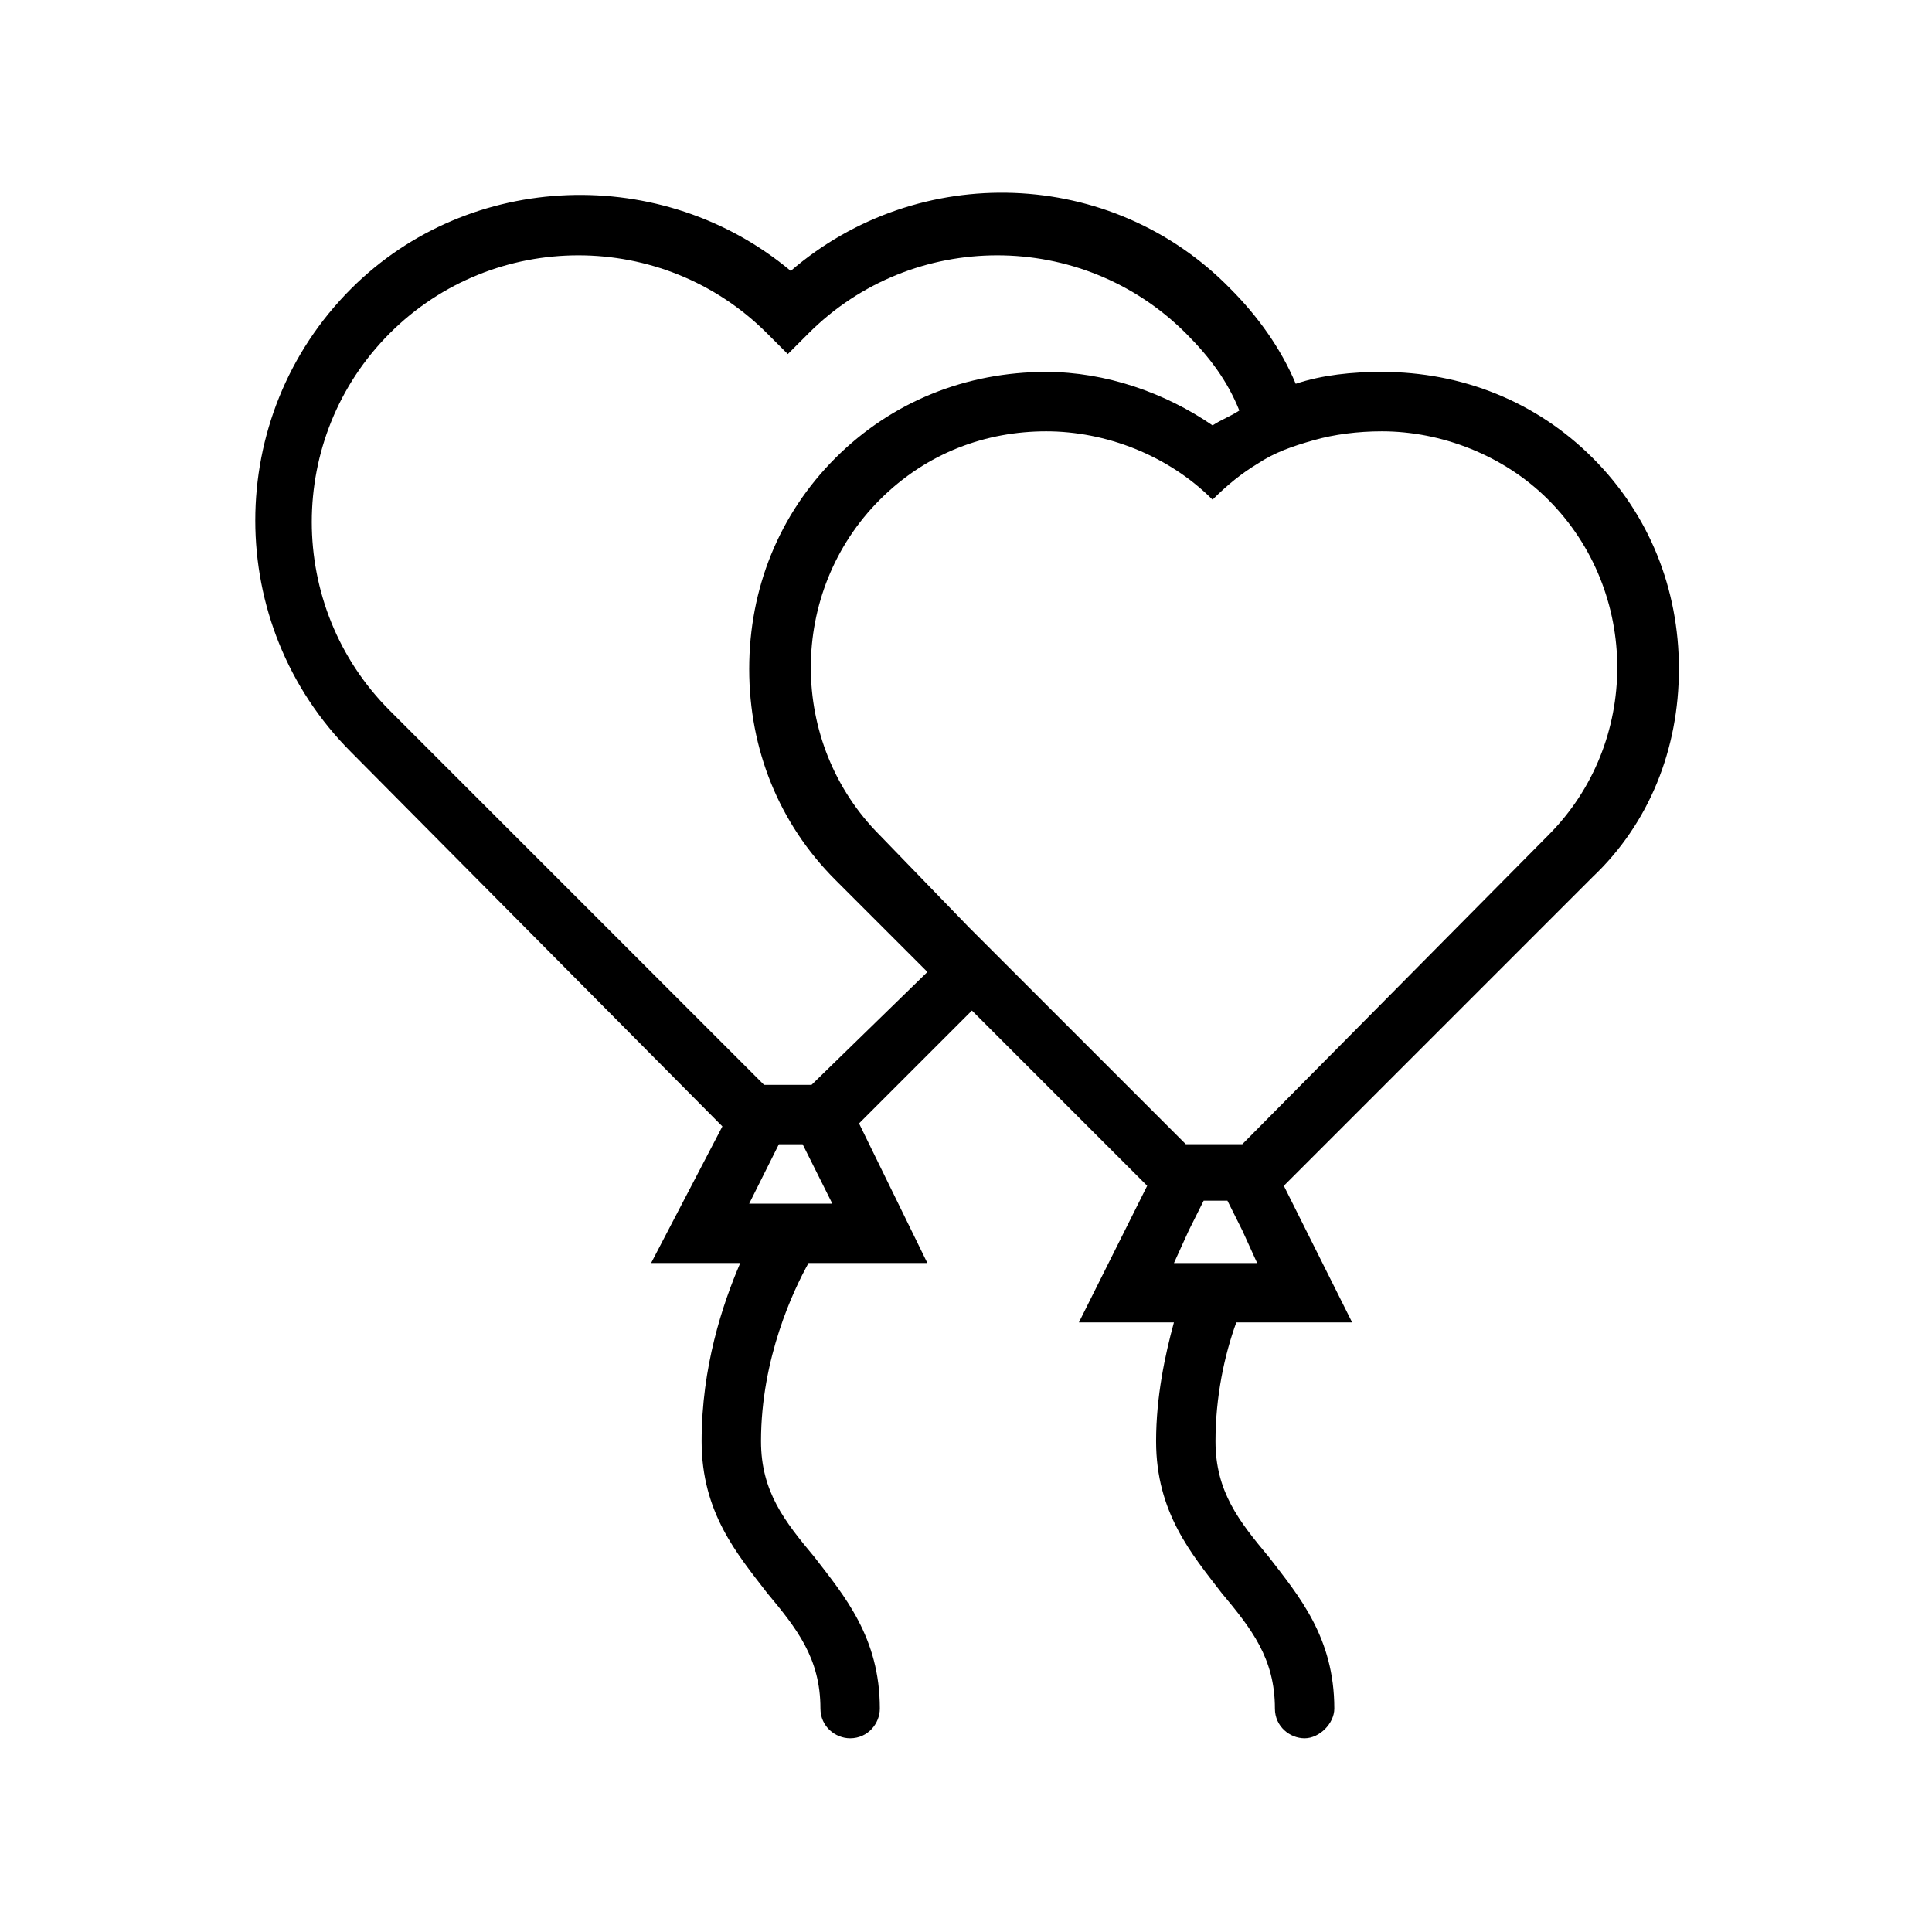
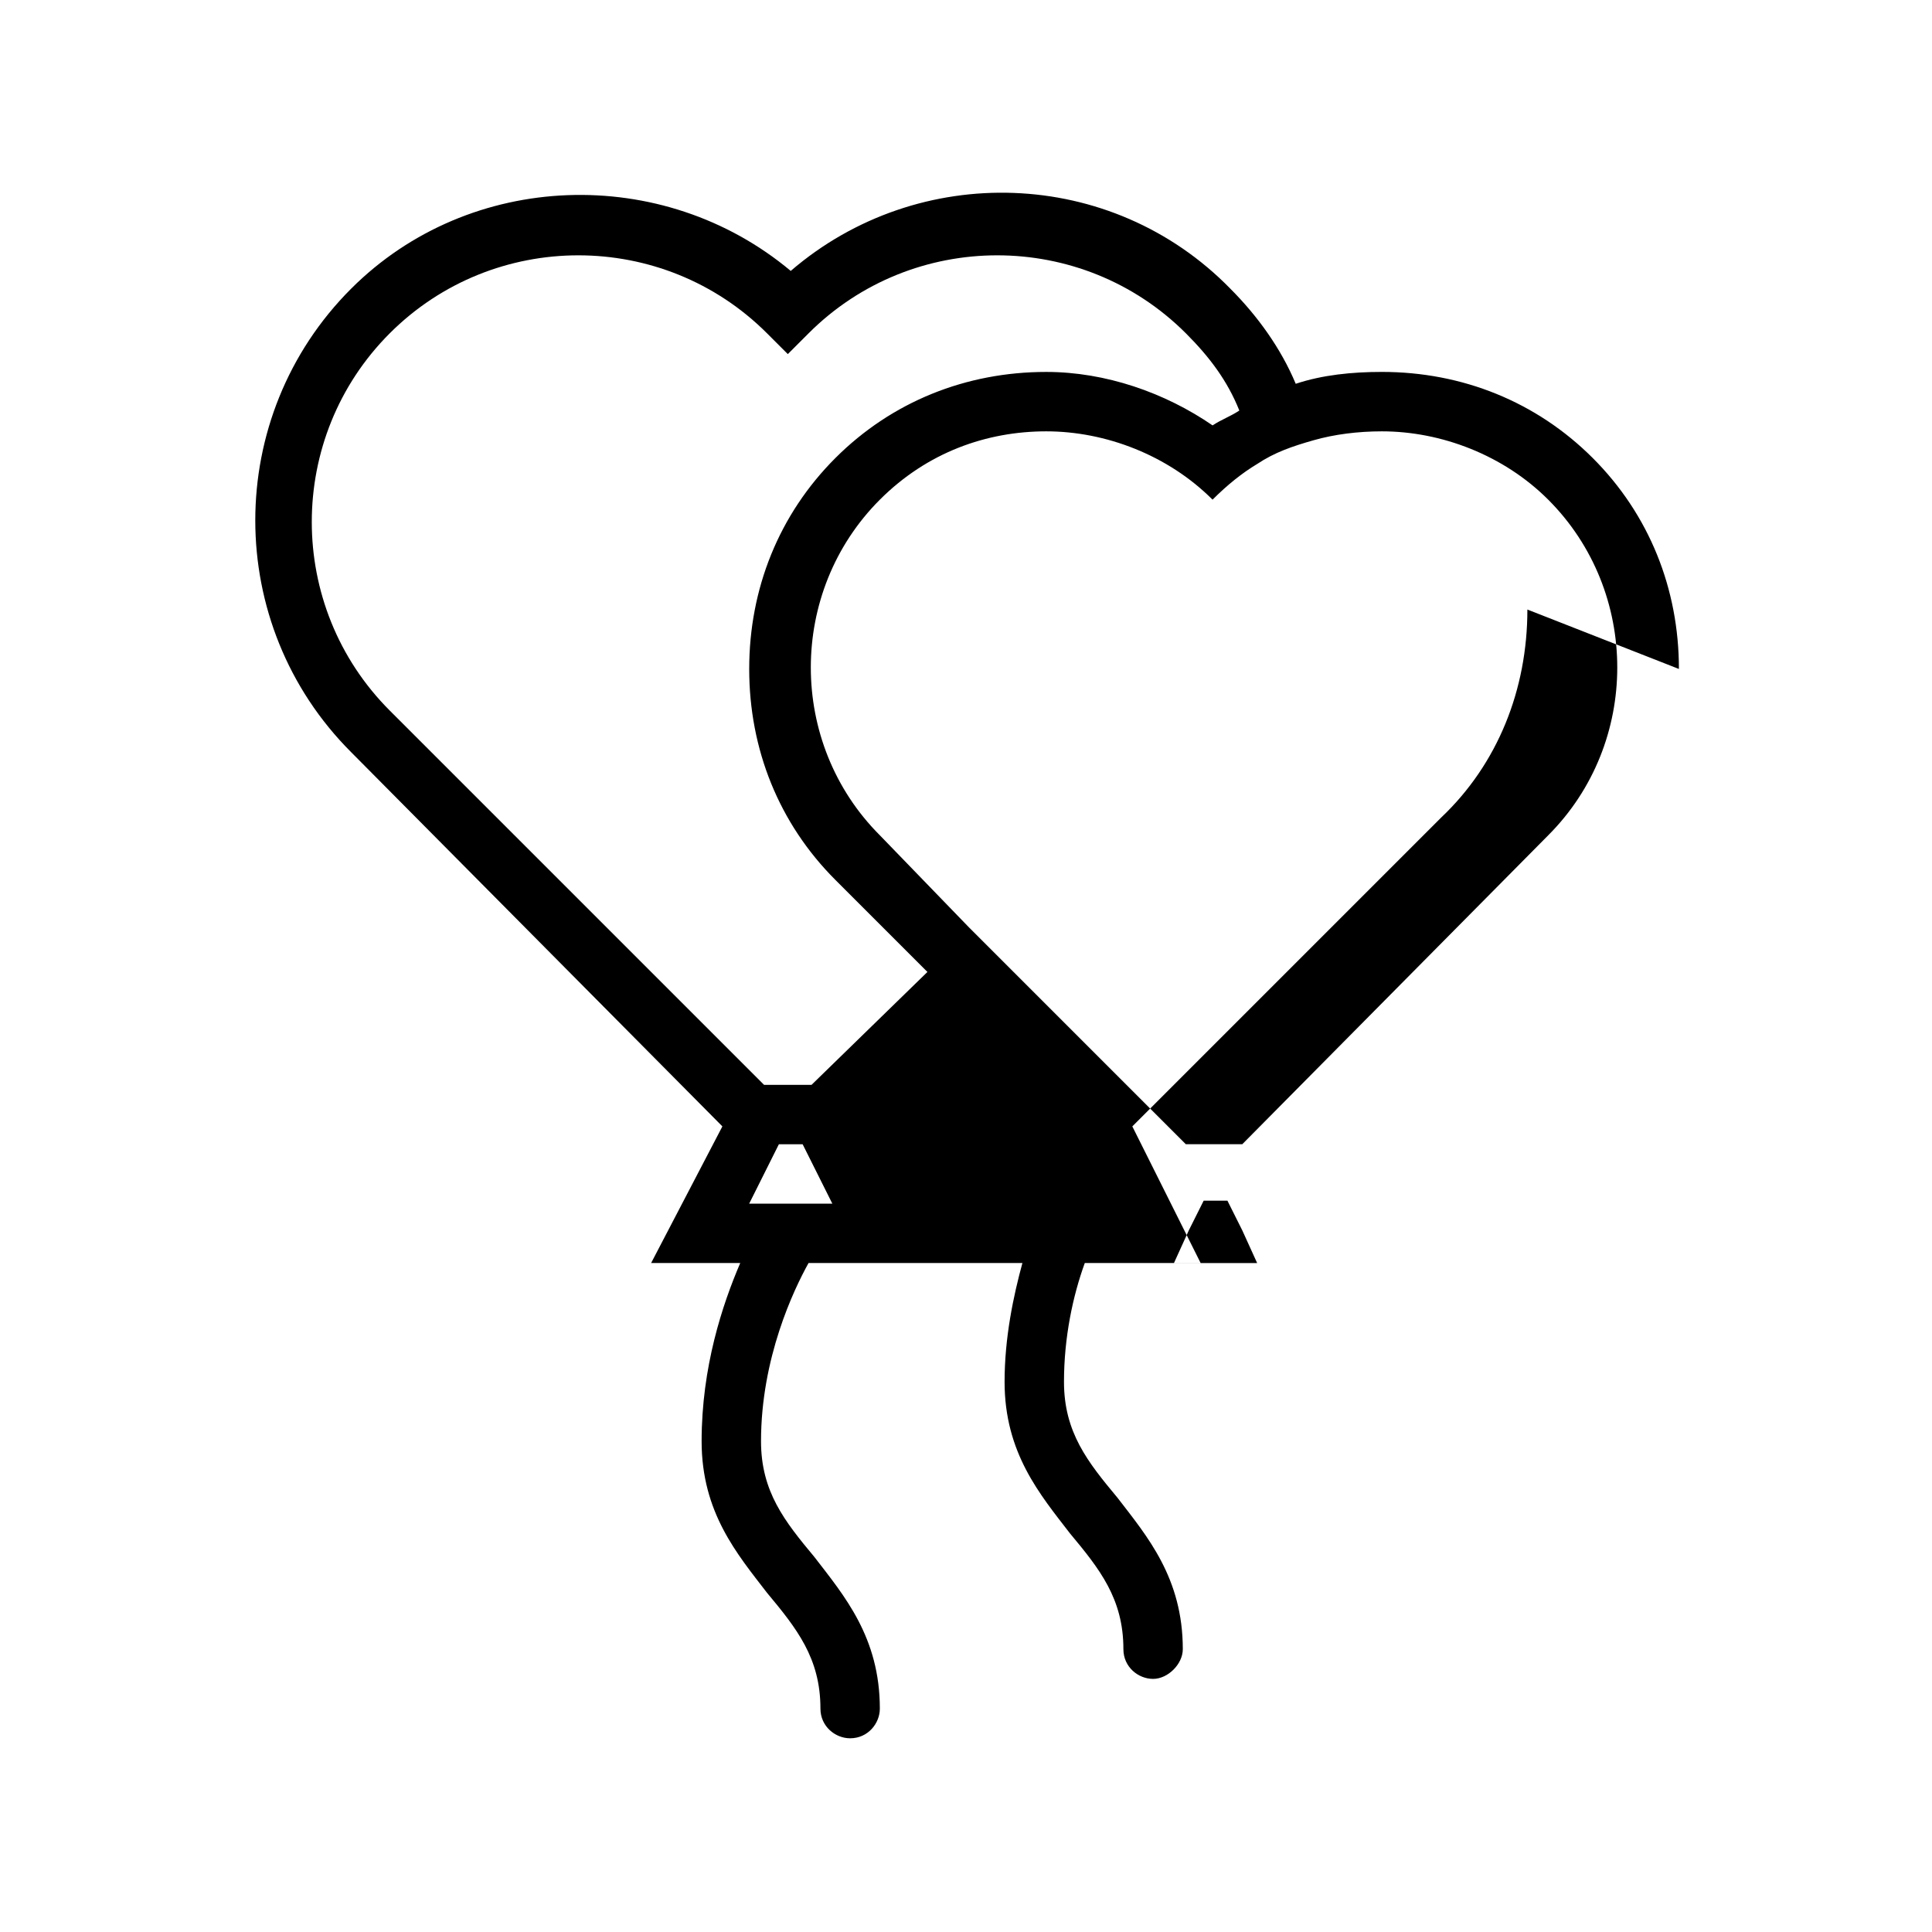
<svg xmlns="http://www.w3.org/2000/svg" fill="#000000" width="800px" height="800px" version="1.1" viewBox="144 144 512 512">
-   <path d="m588.93 321.28c0-21.254-7.871-40.934-22.828-55.891-14.957-14.957-34.637-22.828-55.891-22.828-7.871 0-15.742 0.789-22.828 3.148-3.938-9.445-10.234-18.105-17.32-25.191-31.488-32.273-82.656-33.852-116.51-4.723-33.852-28.34-85.02-26.766-116.51 4.723-33.852 33.852-33.852 88.953 0 122.8l98.398 99.188-18.887 36.211h23.617c-4.723 11.02-10.234 27.551-10.234 47.23 0 18.895 9.445 29.914 17.32 40.148 7.871 9.445 14.168 17.32 14.168 30.699 0 4.723 3.938 7.871 7.871 7.871 4.723 0 7.871-3.938 7.871-7.871 0-18.895-9.445-29.914-17.32-40.148-7.871-9.445-14.168-17.32-14.168-30.699 0-22.043 8.66-40.148 12.594-47.23h31.488l-18.105-37 29.914-29.914 46.445 46.445-18.102 36.211h25.188c-2.363 8.66-4.723 19.68-4.723 31.488 0 18.895 9.445 29.914 17.32 40.148 7.871 9.445 14.168 17.32 14.168 30.699 0 4.723 3.938 7.871 7.871 7.871 3.938 0 7.871-3.938 7.871-7.871 0-18.895-9.445-29.914-17.32-40.148-7.871-9.445-14.168-17.32-14.168-30.699 0-11.809 2.363-22.828 5.512-31.488h30.703l-18.105-36.211 81.867-81.867c14.957-14.172 22.828-33.852 22.828-55.105zm-246.39 141.7 7.871-15.742h6.297l7.871 15.742zm16.531-31.488h-12.594l-99.188-99.188c-27.551-27.551-27.551-72.422 0-99.977 27.551-27.551 72.422-27.551 99.977 0l5.512 5.512 5.512-5.512c27.551-27.551 72.422-27.551 99.977 0 6.297 6.297 11.02 12.594 14.168 20.469-2.363 1.574-4.723 2.363-7.086 3.938-12.594-8.66-28.34-14.168-44.082-14.168-21.254 0-40.934 7.871-55.891 22.828-14.957 14.957-22.828 34.637-22.828 55.891s7.871 40.934 22.828 55.891l24.402 24.402zm96.039 47.23 3.938-8.66 3.938-7.871h6.297l0.789 1.574 3.148 6.297 3.938 8.66zm18.105-31.488h-14.957l-57.465-57.465-23.617-24.402c-24.402-24.402-24.402-64.551 0-88.953 12.594-12.594 28.34-18.105 44.082-18.105s32.273 6.297 44.082 18.105c3.938-3.938 7.871-7.086 11.809-9.445 4.723-3.148 9.445-4.723 14.957-6.297 5.512-1.574 11.809-2.363 18.105-2.363 15.742 0 32.273 6.297 44.082 18.105 24.402 24.402 24.402 64.551 0 88.953z" />
+   <path d="m588.93 321.28c0-21.254-7.871-40.934-22.828-55.891-14.957-14.957-34.637-22.828-55.891-22.828-7.871 0-15.742 0.789-22.828 3.148-3.938-9.445-10.234-18.105-17.32-25.191-31.488-32.273-82.656-33.852-116.51-4.723-33.852-28.34-85.02-26.766-116.51 4.723-33.852 33.852-33.852 88.953 0 122.8l98.398 99.188-18.887 36.211h23.617c-4.723 11.02-10.234 27.551-10.234 47.23 0 18.895 9.445 29.914 17.32 40.148 7.871 9.445 14.168 17.32 14.168 30.699 0 4.723 3.938 7.871 7.871 7.871 4.723 0 7.871-3.938 7.871-7.871 0-18.895-9.445-29.914-17.32-40.148-7.871-9.445-14.168-17.32-14.168-30.699 0-22.043 8.66-40.148 12.594-47.23h31.488h25.188c-2.363 8.66-4.723 19.68-4.723 31.488 0 18.895 9.445 29.914 17.32 40.148 7.871 9.445 14.168 17.32 14.168 30.699 0 4.723 3.938 7.871 7.871 7.871 3.938 0 7.871-3.938 7.871-7.871 0-18.895-9.445-29.914-17.32-40.148-7.871-9.445-14.168-17.32-14.168-30.699 0-11.809 2.363-22.828 5.512-31.488h30.703l-18.105-36.211 81.867-81.867c14.957-14.172 22.828-33.852 22.828-55.105zm-246.39 141.7 7.871-15.742h6.297l7.871 15.742zm16.531-31.488h-12.594l-99.188-99.188c-27.551-27.551-27.551-72.422 0-99.977 27.551-27.551 72.422-27.551 99.977 0l5.512 5.512 5.512-5.512c27.551-27.551 72.422-27.551 99.977 0 6.297 6.297 11.02 12.594 14.168 20.469-2.363 1.574-4.723 2.363-7.086 3.938-12.594-8.66-28.34-14.168-44.082-14.168-21.254 0-40.934 7.871-55.891 22.828-14.957 14.957-22.828 34.637-22.828 55.891s7.871 40.934 22.828 55.891l24.402 24.402zm96.039 47.23 3.938-8.66 3.938-7.871h6.297l0.789 1.574 3.148 6.297 3.938 8.66zm18.105-31.488h-14.957l-57.465-57.465-23.617-24.402c-24.402-24.402-24.402-64.551 0-88.953 12.594-12.594 28.34-18.105 44.082-18.105s32.273 6.297 44.082 18.105c3.938-3.938 7.871-7.086 11.809-9.445 4.723-3.148 9.445-4.723 14.957-6.297 5.512-1.574 11.809-2.363 18.105-2.363 15.742 0 32.273 6.297 44.082 18.105 24.402 24.402 24.402 64.551 0 88.953z" />
</svg>